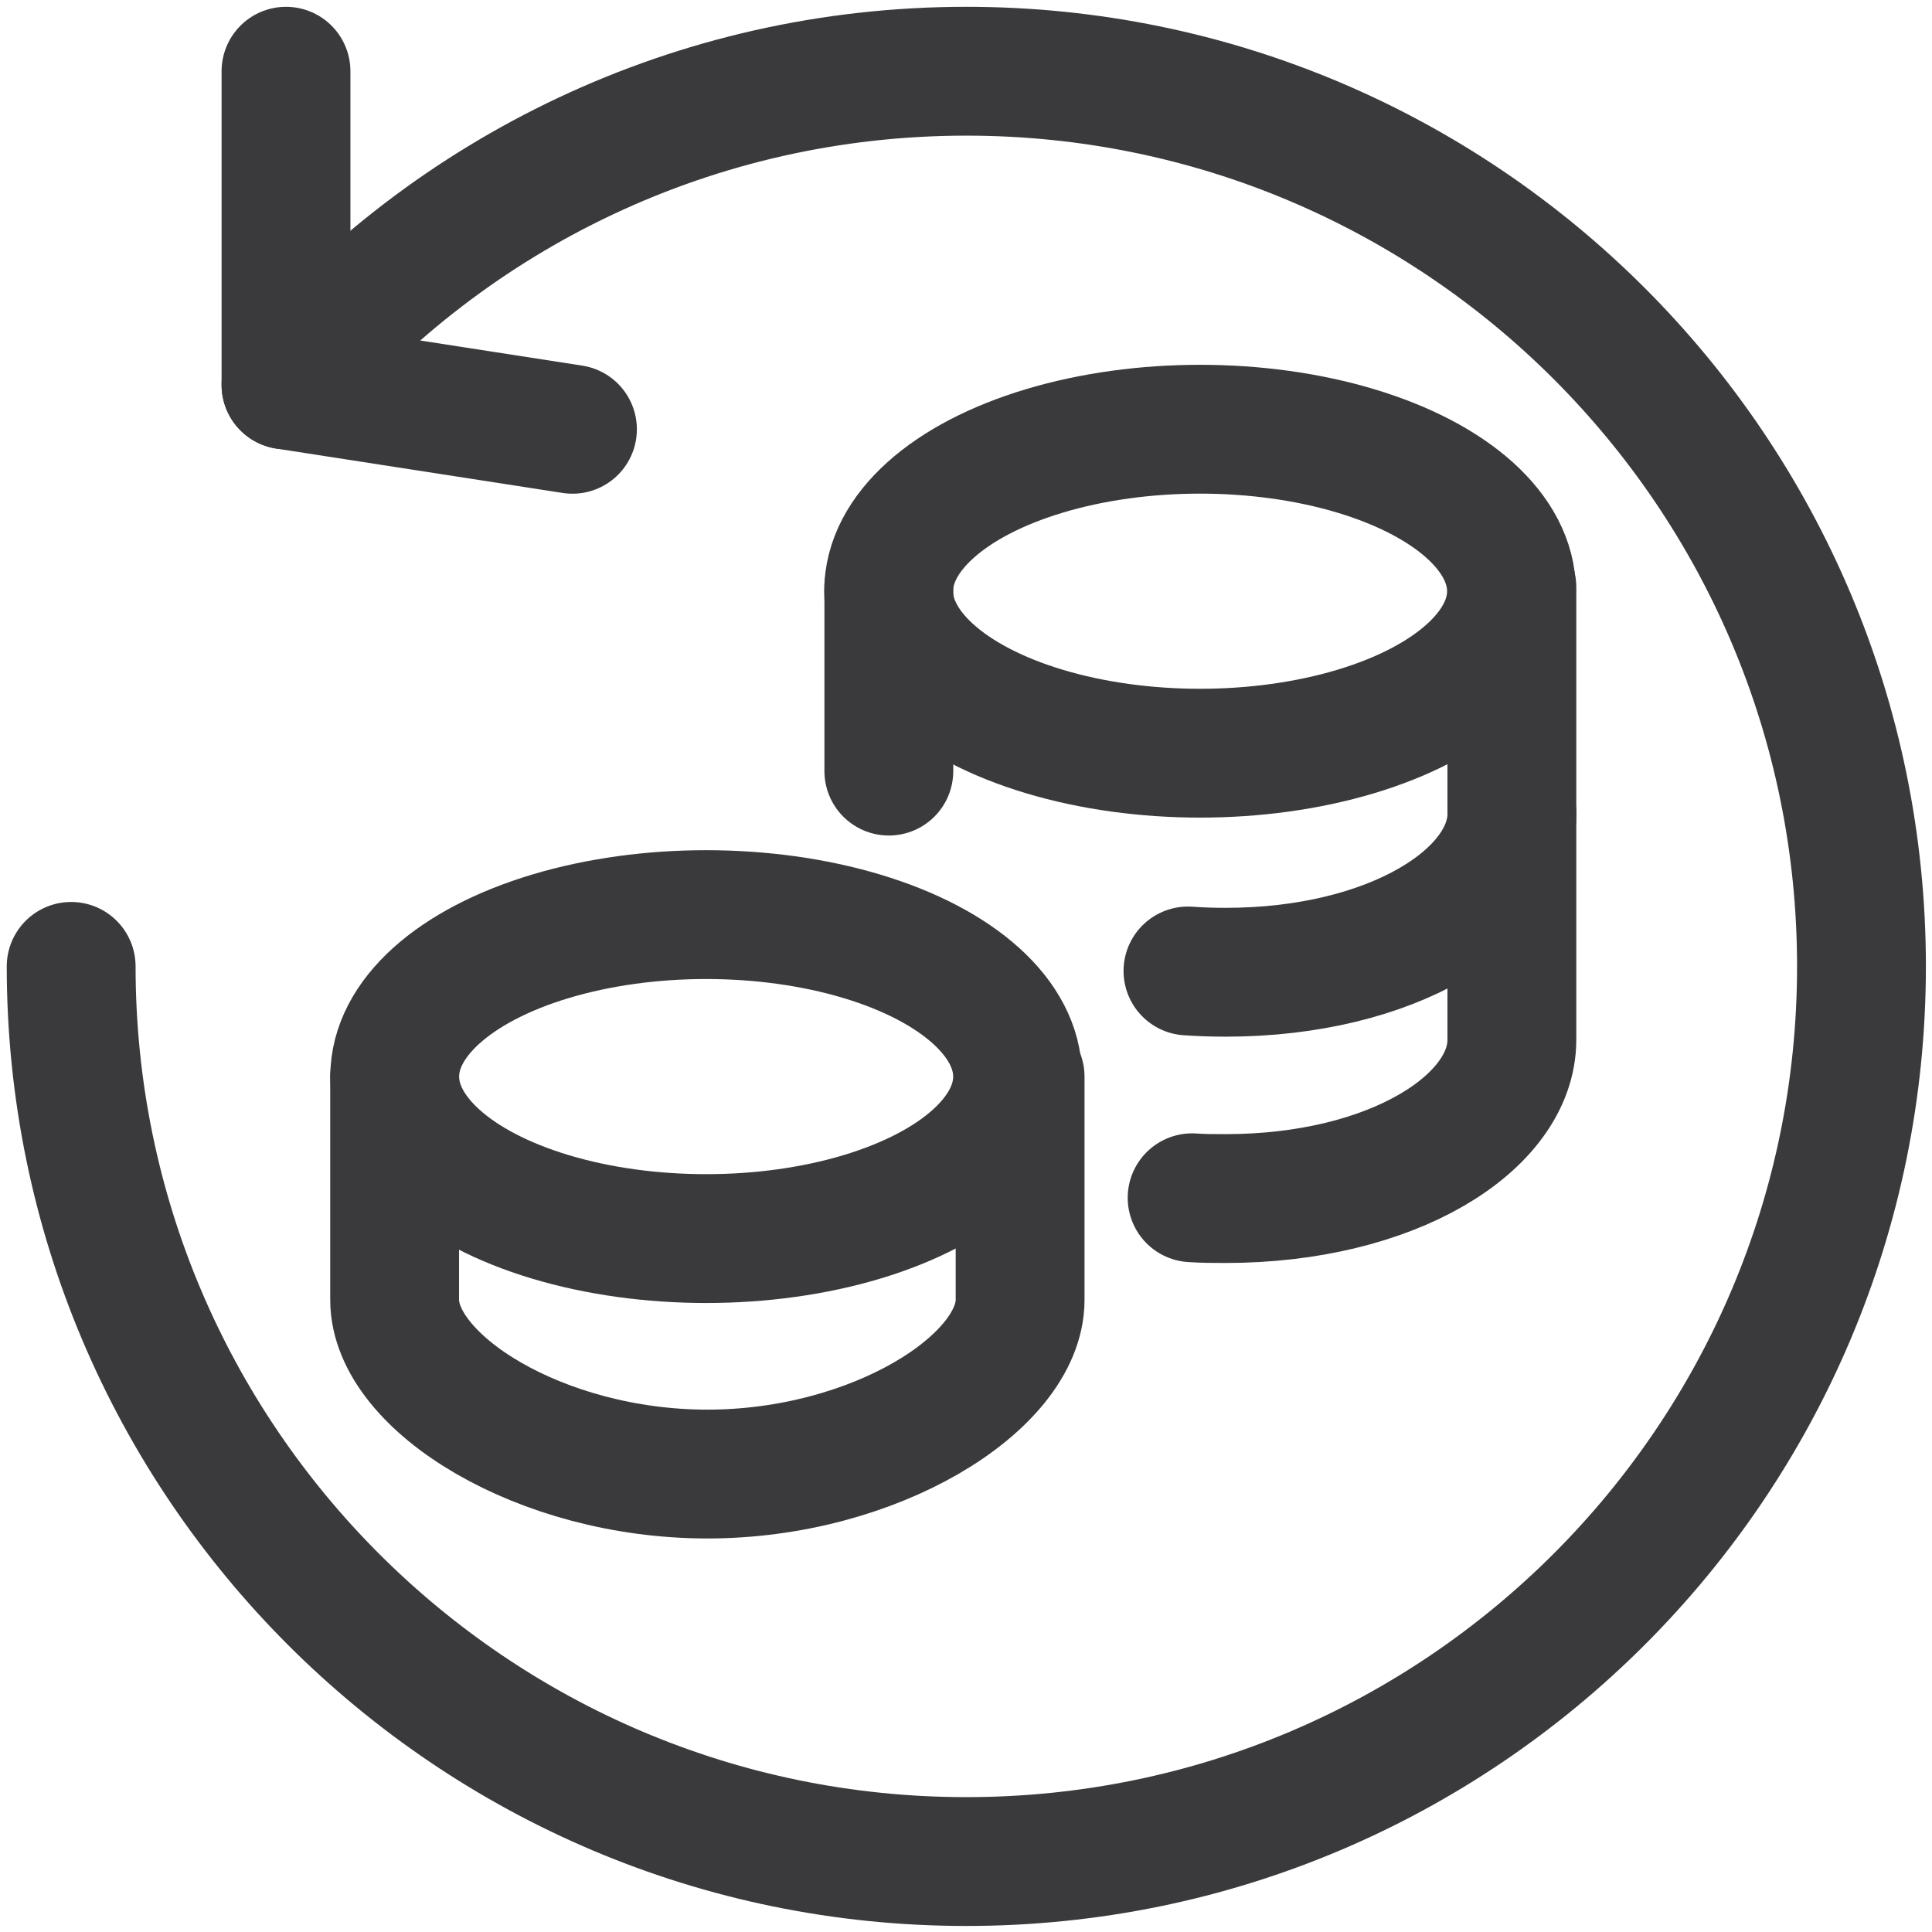
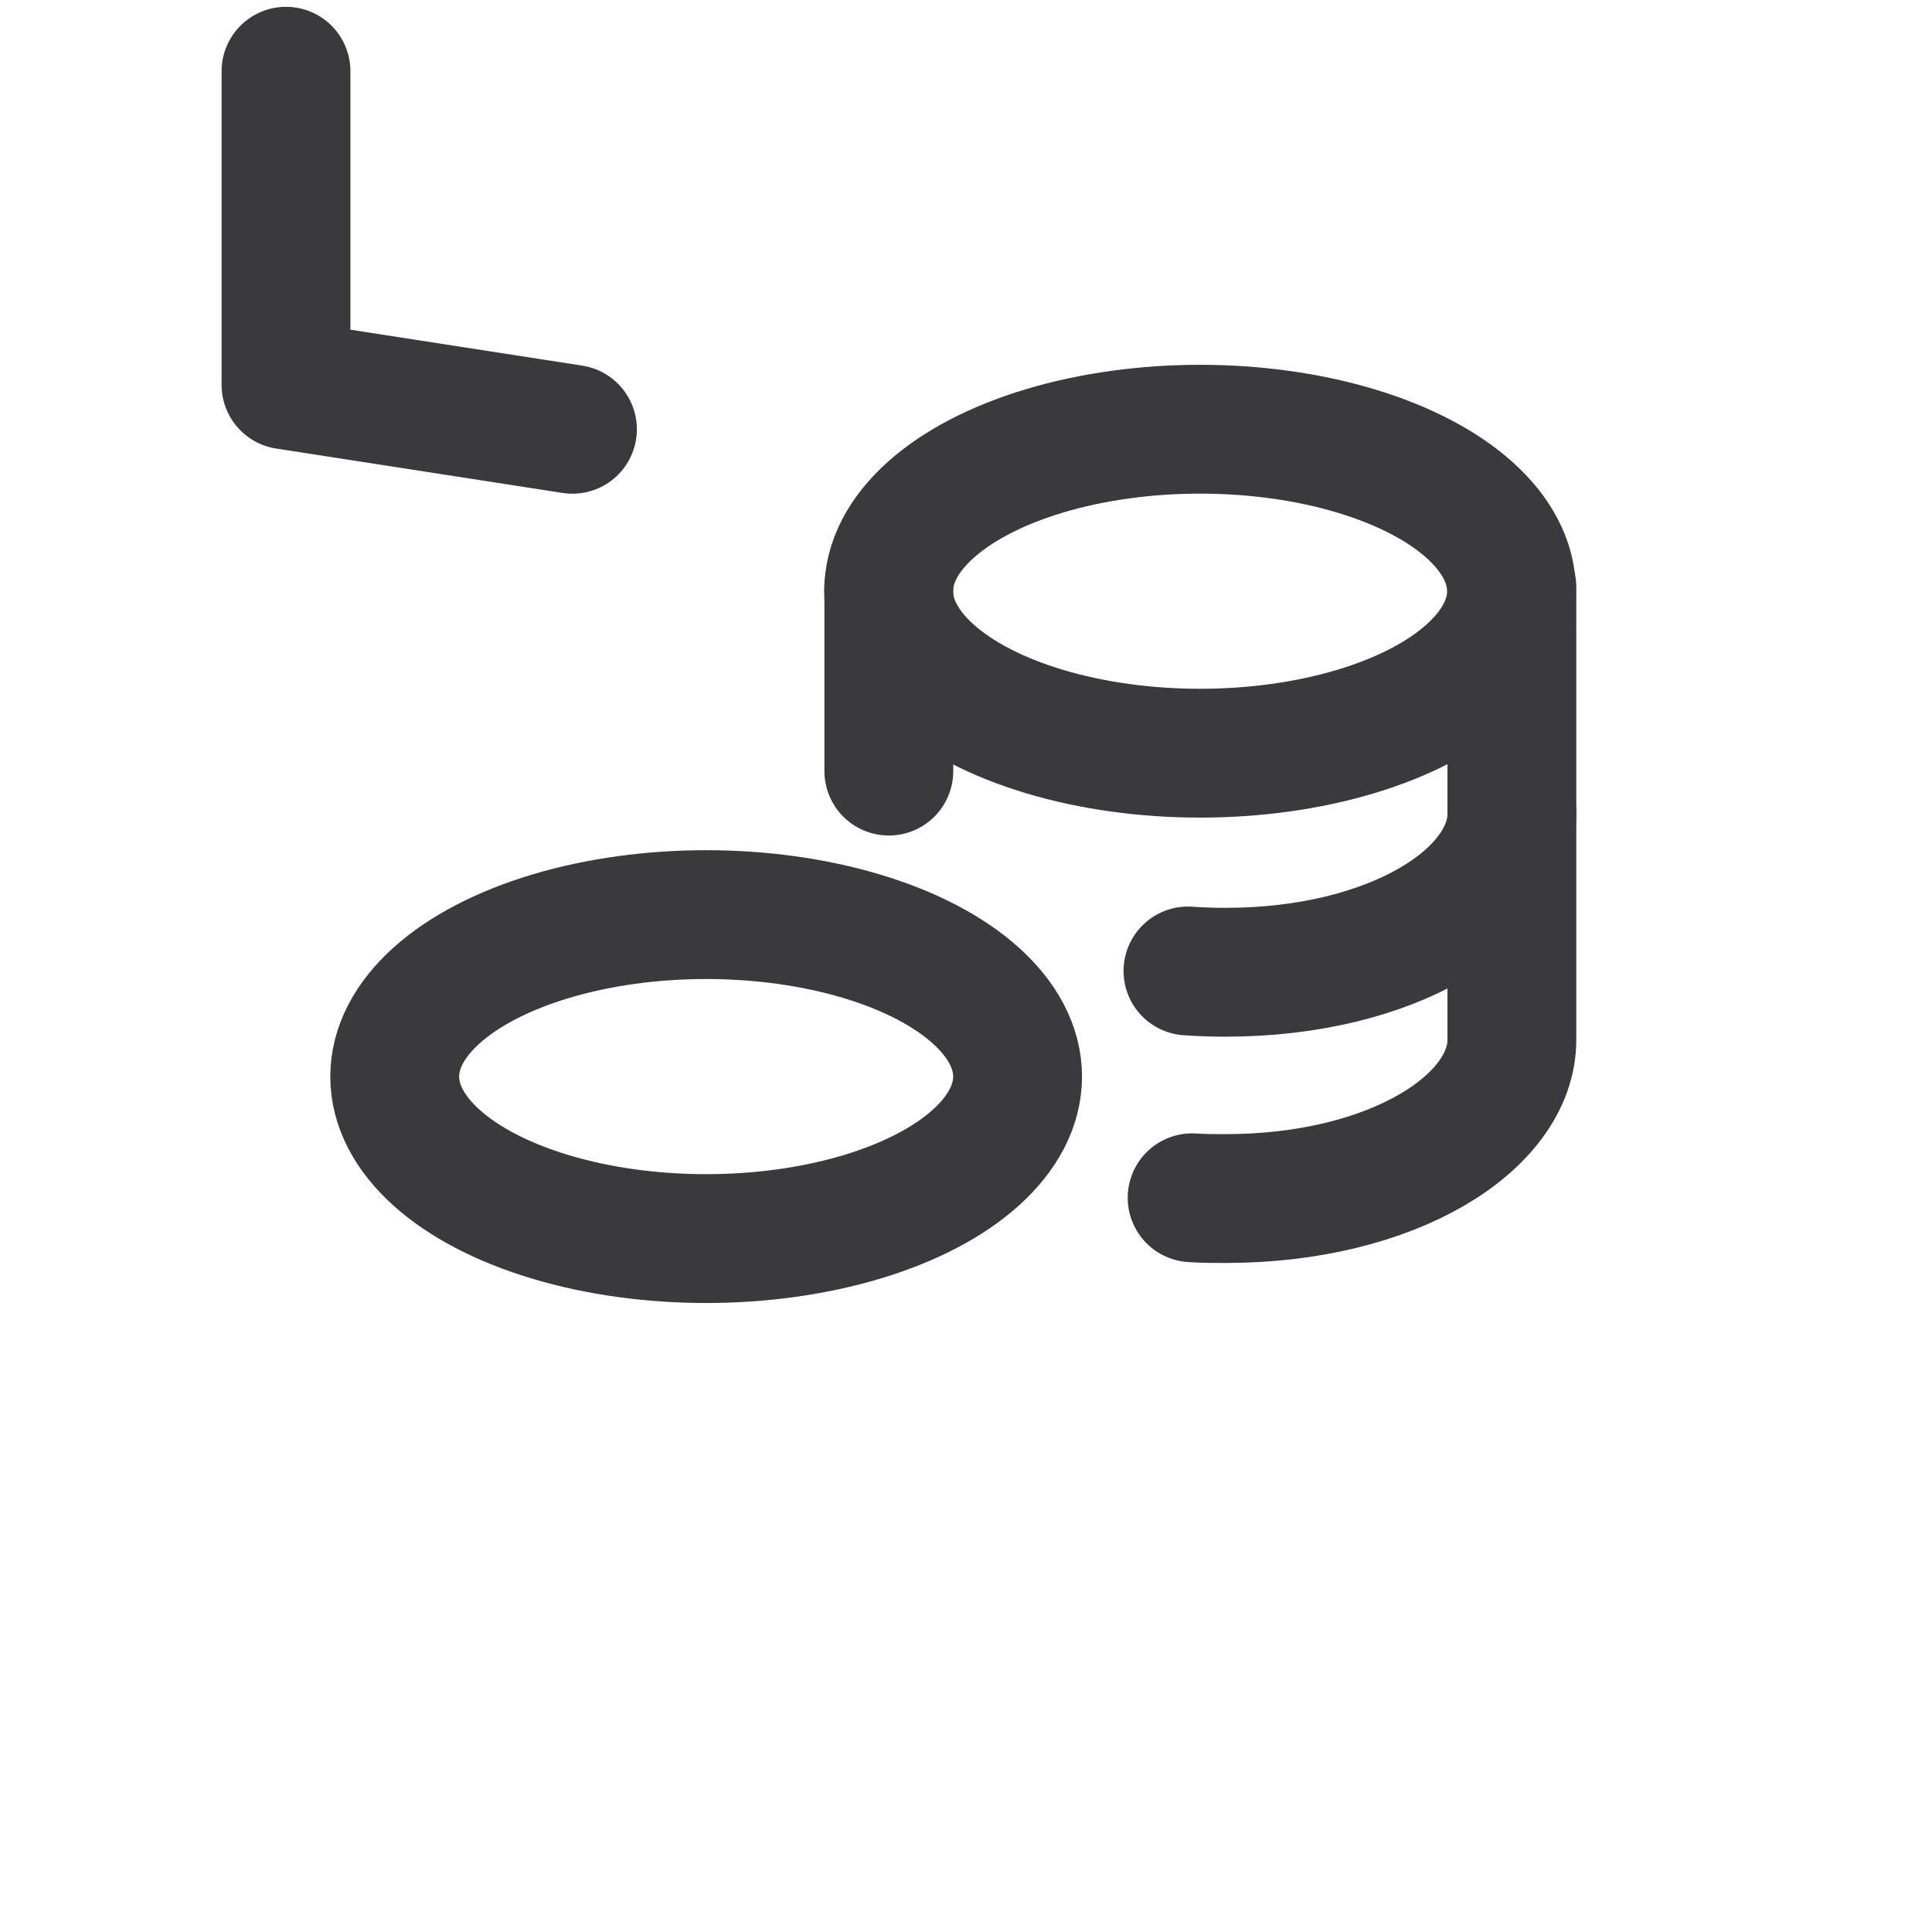
<svg xmlns="http://www.w3.org/2000/svg" xmlns:xlink="http://www.w3.org/1999/xlink" id="Image" width="30px" height="30px" enable-background="new 0 0 30 30" version="1.1" viewBox="0 0 30 30" xml:space="preserve">
  <g transform="matrix(1.112 0 0 1.112 -1.675 -1.674)" stroke-miterlimit="10" stroke-width="1.799">
    <g transform="translate(.119 -.054)">
      <g fill="none" stroke="#3a3a3c" stroke-linecap="round" stroke-linejoin="round" stroke-miterlimit="10" stroke-width="1.799">
        <path d="m22.5 12.919c0 1.163-1.673 2.217-3.998 2.217-0.179 0-0.354-0.006-0.526-0.018" />
        <path d="m13.799 9.759v2.568" />
        <path d="m18.034 18.285c0.151 0.011 0.308 0.011 0.467 0.011 2.331 0 3.998-1.059 3.998-2.217v-6.319" />
        <ellipse id="ellipse10" cx="11.248" cy="16.593" rx="4.349" ry="2.262" fill="none" stroke="#3a3a3c" stroke-linecap="round" stroke-linejoin="round" stroke-miterlimit="10" stroke-width="1.799" />
-         <path d="m15.632 16.593v3.118c0 1.159-2.036 2.432-4.367 2.432-2.331 0-4.367-1.274-4.367-2.432v-3.118" />
      </g>
      <use transform="translate(6.897 -6.778)" width="100%" height="100%" xlink:href="#ellipse10" />
    </g>
-     <path d="m5.5 6.88c2.29-2.68 5.7-4.38 9.5-4.38 6.9 0 12.5 5.6 12.5 12.5s-5.6 12.5-12.5 12.5-12.5-5.6-12.5-12.5" fill="none" stroke="#3a3a3c" stroke-linecap="round" stroke-linejoin="round" />
    <polyline points="5.5 2.5 5.5 6.88 9.5 7.5" fill="none" stroke="#3a3a3c" stroke-linecap="round" stroke-linejoin="round" />
  </g>
</svg>